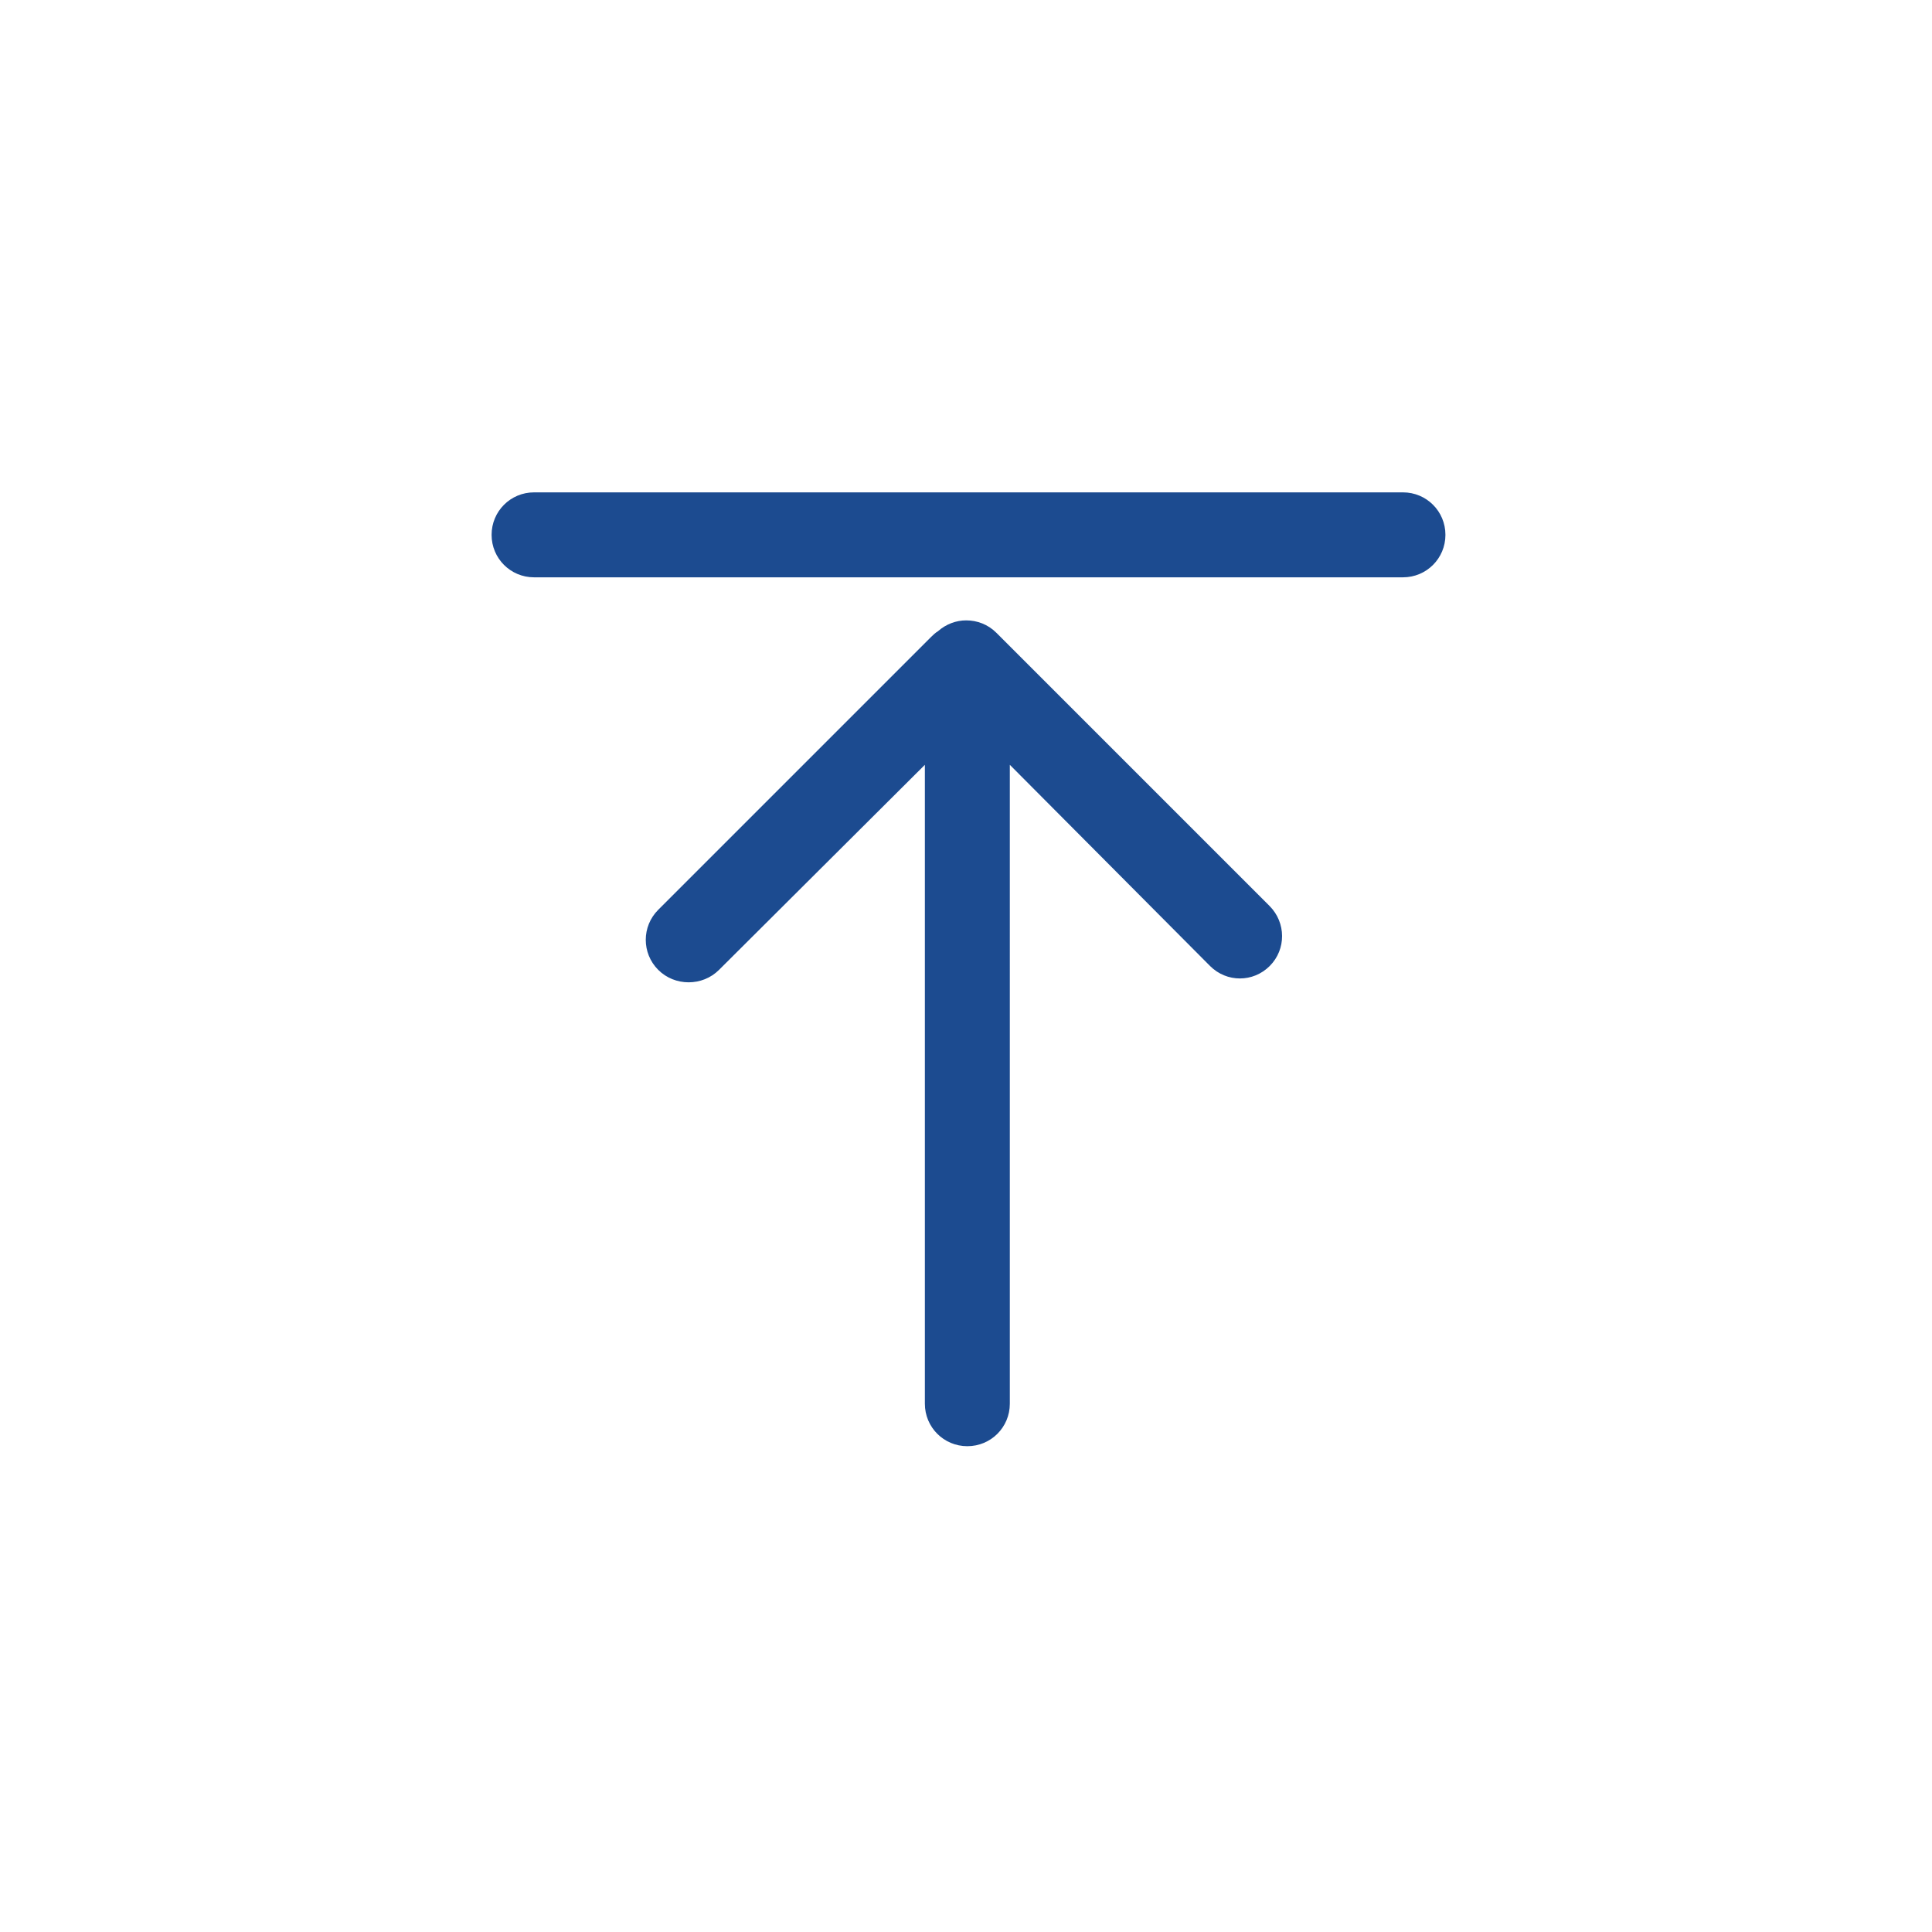
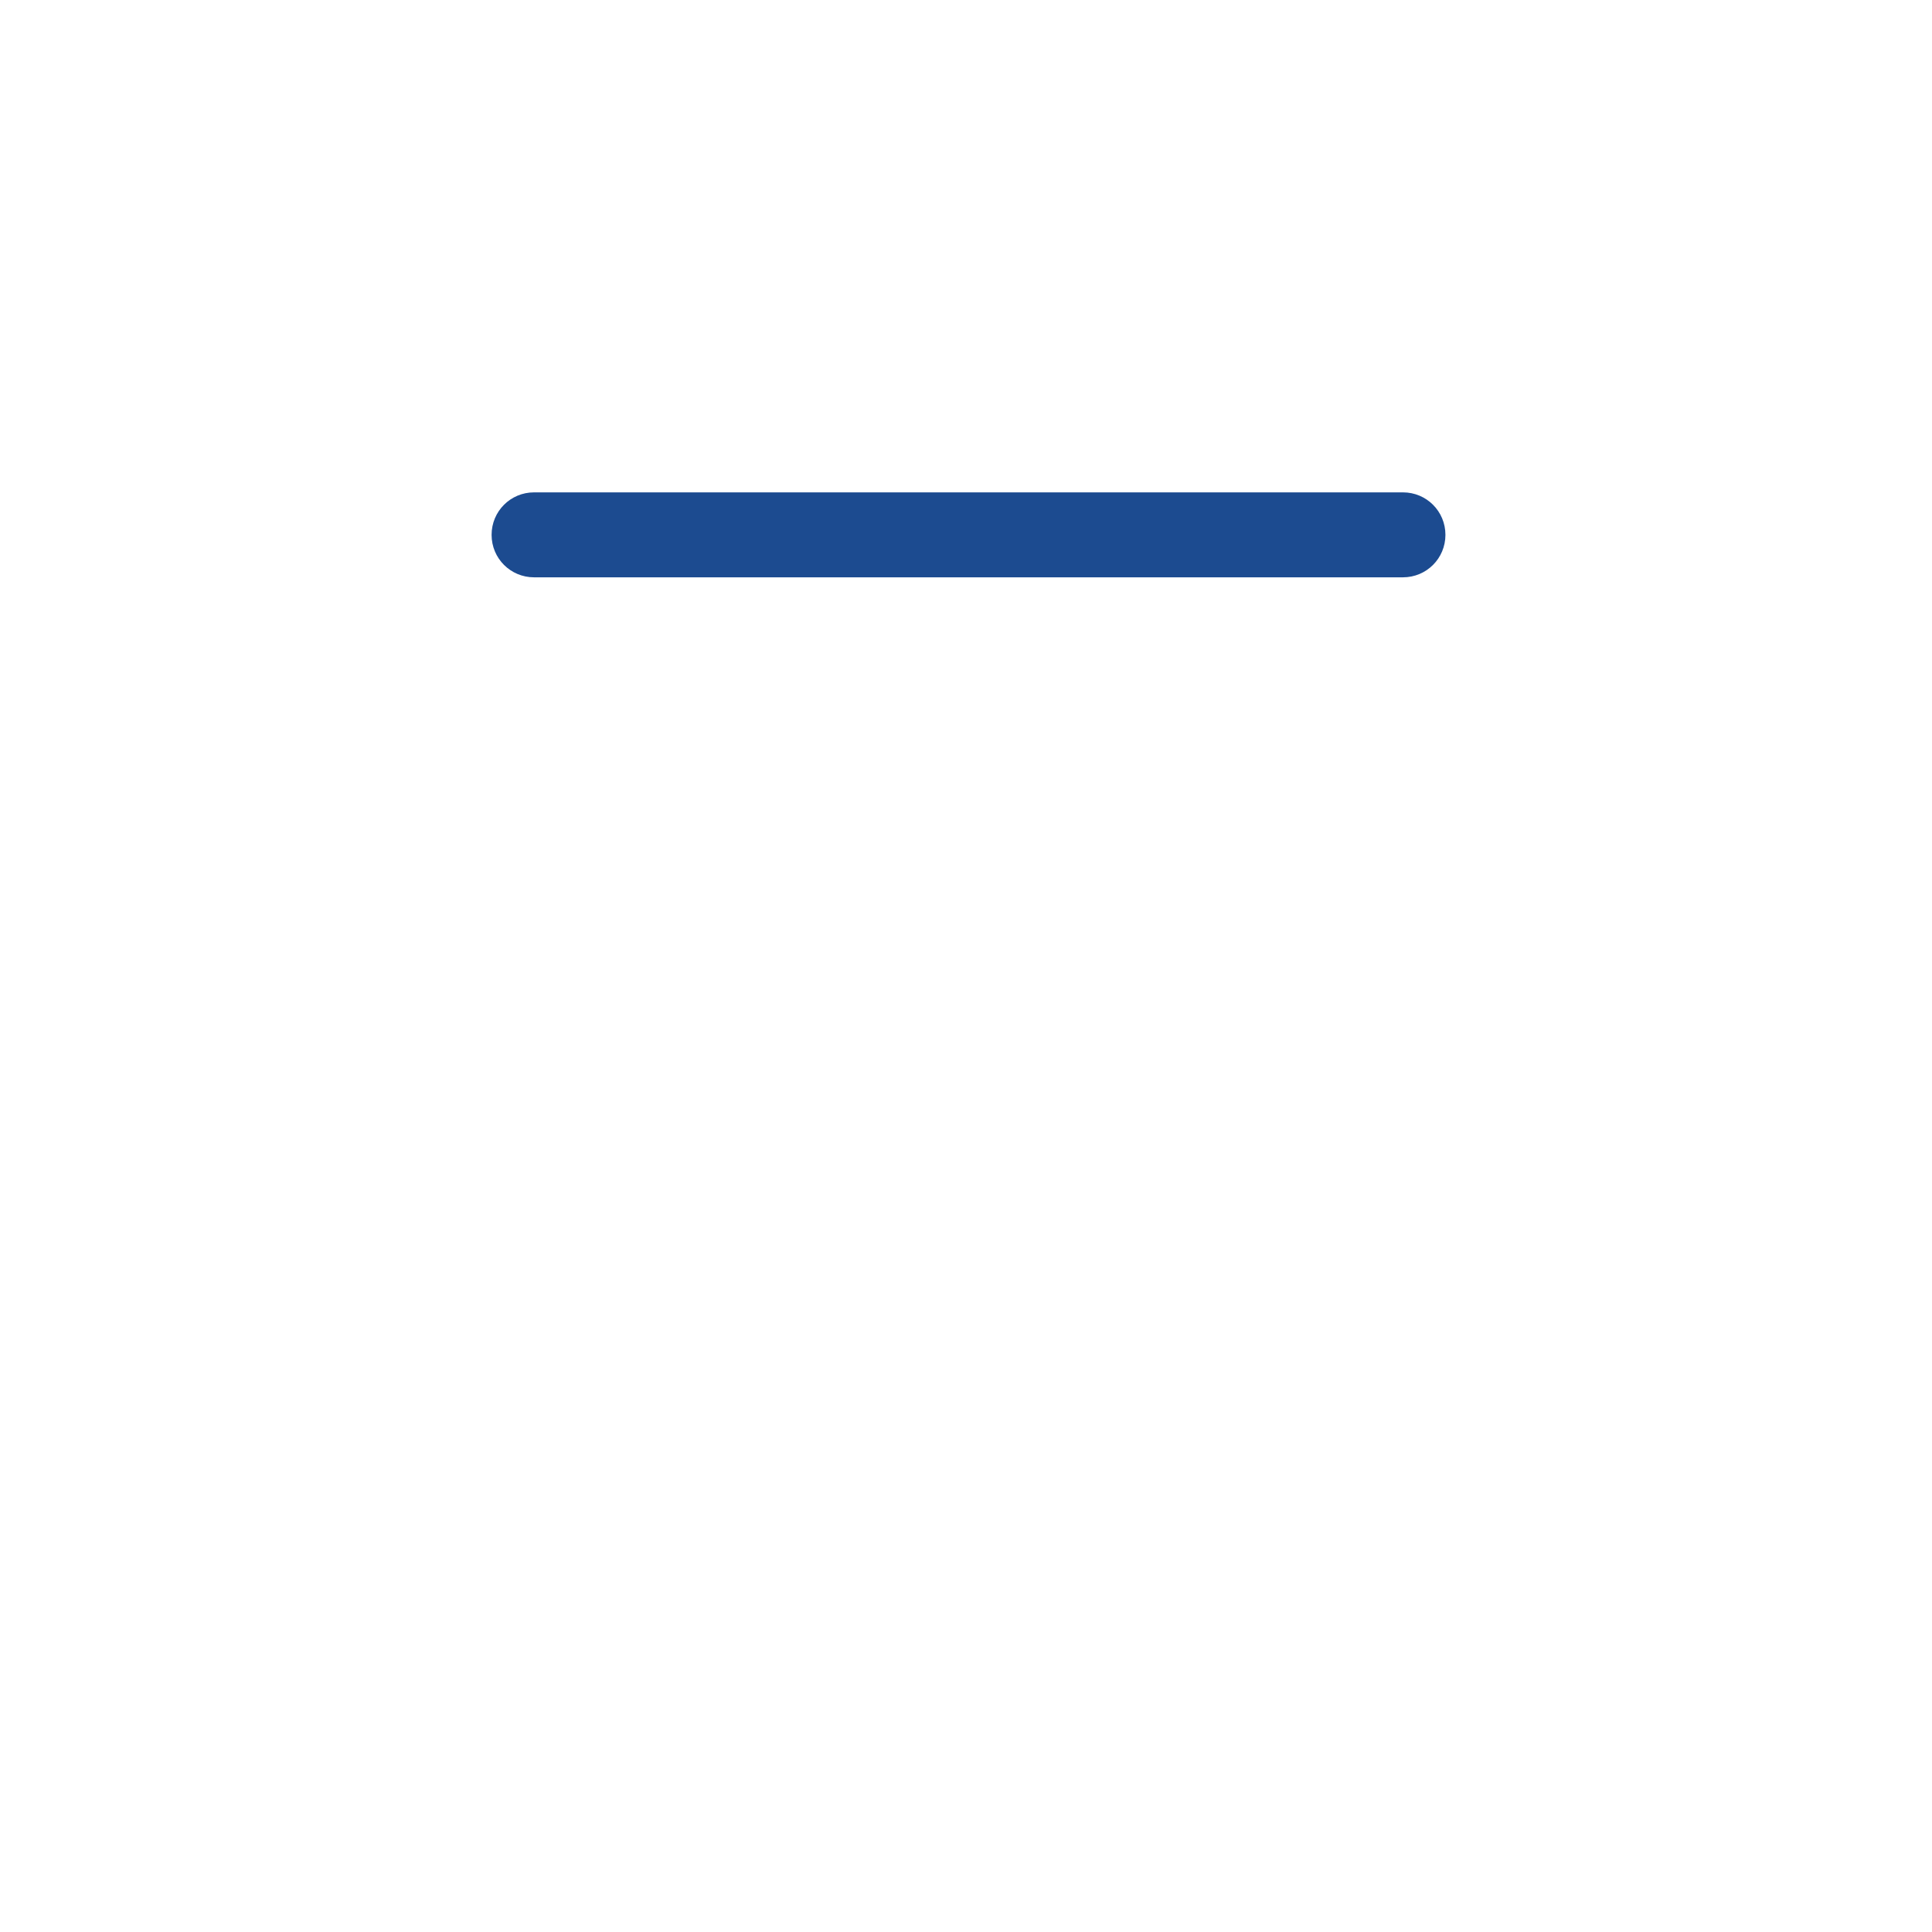
<svg xmlns="http://www.w3.org/2000/svg" t="1649325635452" class="icon" viewBox="0 0 1024 1024" version="1.1" p-id="2401" width="200" height="200">
  <defs>
    <style type="text/css">@font-face { font-family: feedback-iconfont; src: url("//at.alicdn.com/t/font_1031158_u69w8yhxdu.woff2?t=1630033759944") format("woff2"), url("//at.alicdn.com/t/font_1031158_u69w8yhxdu.woff?t=1630033759944") format("woff"), url("//at.alicdn.com/t/font_1031158_u69w8yhxdu.ttf?t=1630033759944") format("truetype"); }
</style>
  </defs>
-   <path fill="#1c4b90" d="M528.067 335.364c-4.401-4.401-10.132-6.55-15.965-6.55-5.322 0-10.643 1.944-14.941 5.731-1.33 0.819-2.456 1.842-3.582 2.968L348.872 482.219c-8.801 8.801-8.801 23.026 0 31.827 8.801 8.801 23.436 8.801 32.237 0L490.202 405.363 490.202 744.002c0 12.485 10.029 22.514 22.514 22.514s22.514-10.029 22.514-22.514L535.231 405.363l106.125 106.637c8.801 8.801 22.822 8.801 31.623 0 8.801-8.801 8.699-23.026-0.102-31.827L528.067 335.364z" p-id="2402" />
  <path fill="#1c4b90" d="M283.069 305.992l460.524 0c12.485 0 22.514-10.029 22.514-22.514s-10.029-22.514-22.514-22.514l-460.524 0c-12.485 0-22.514 10.029-22.514 22.514S270.583 305.992 283.069 305.992z" p-id="2403" />
</svg>